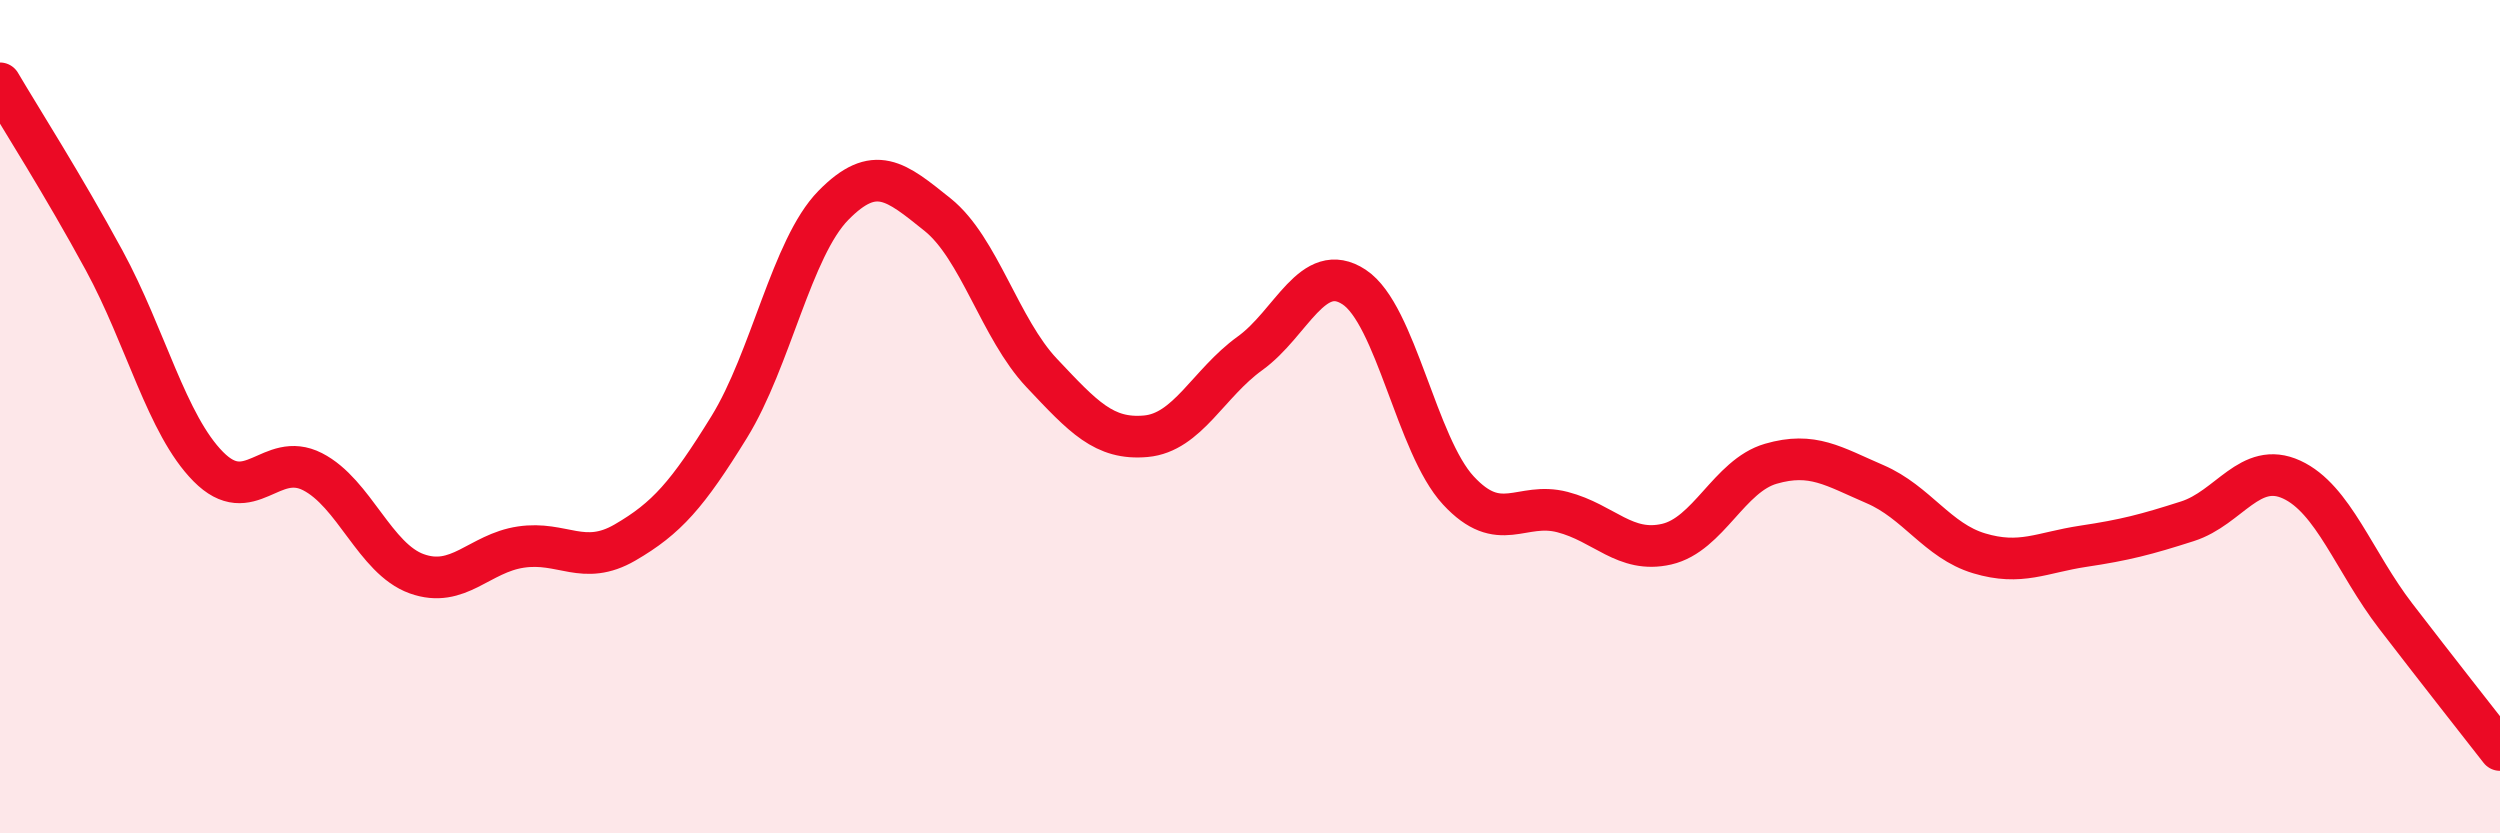
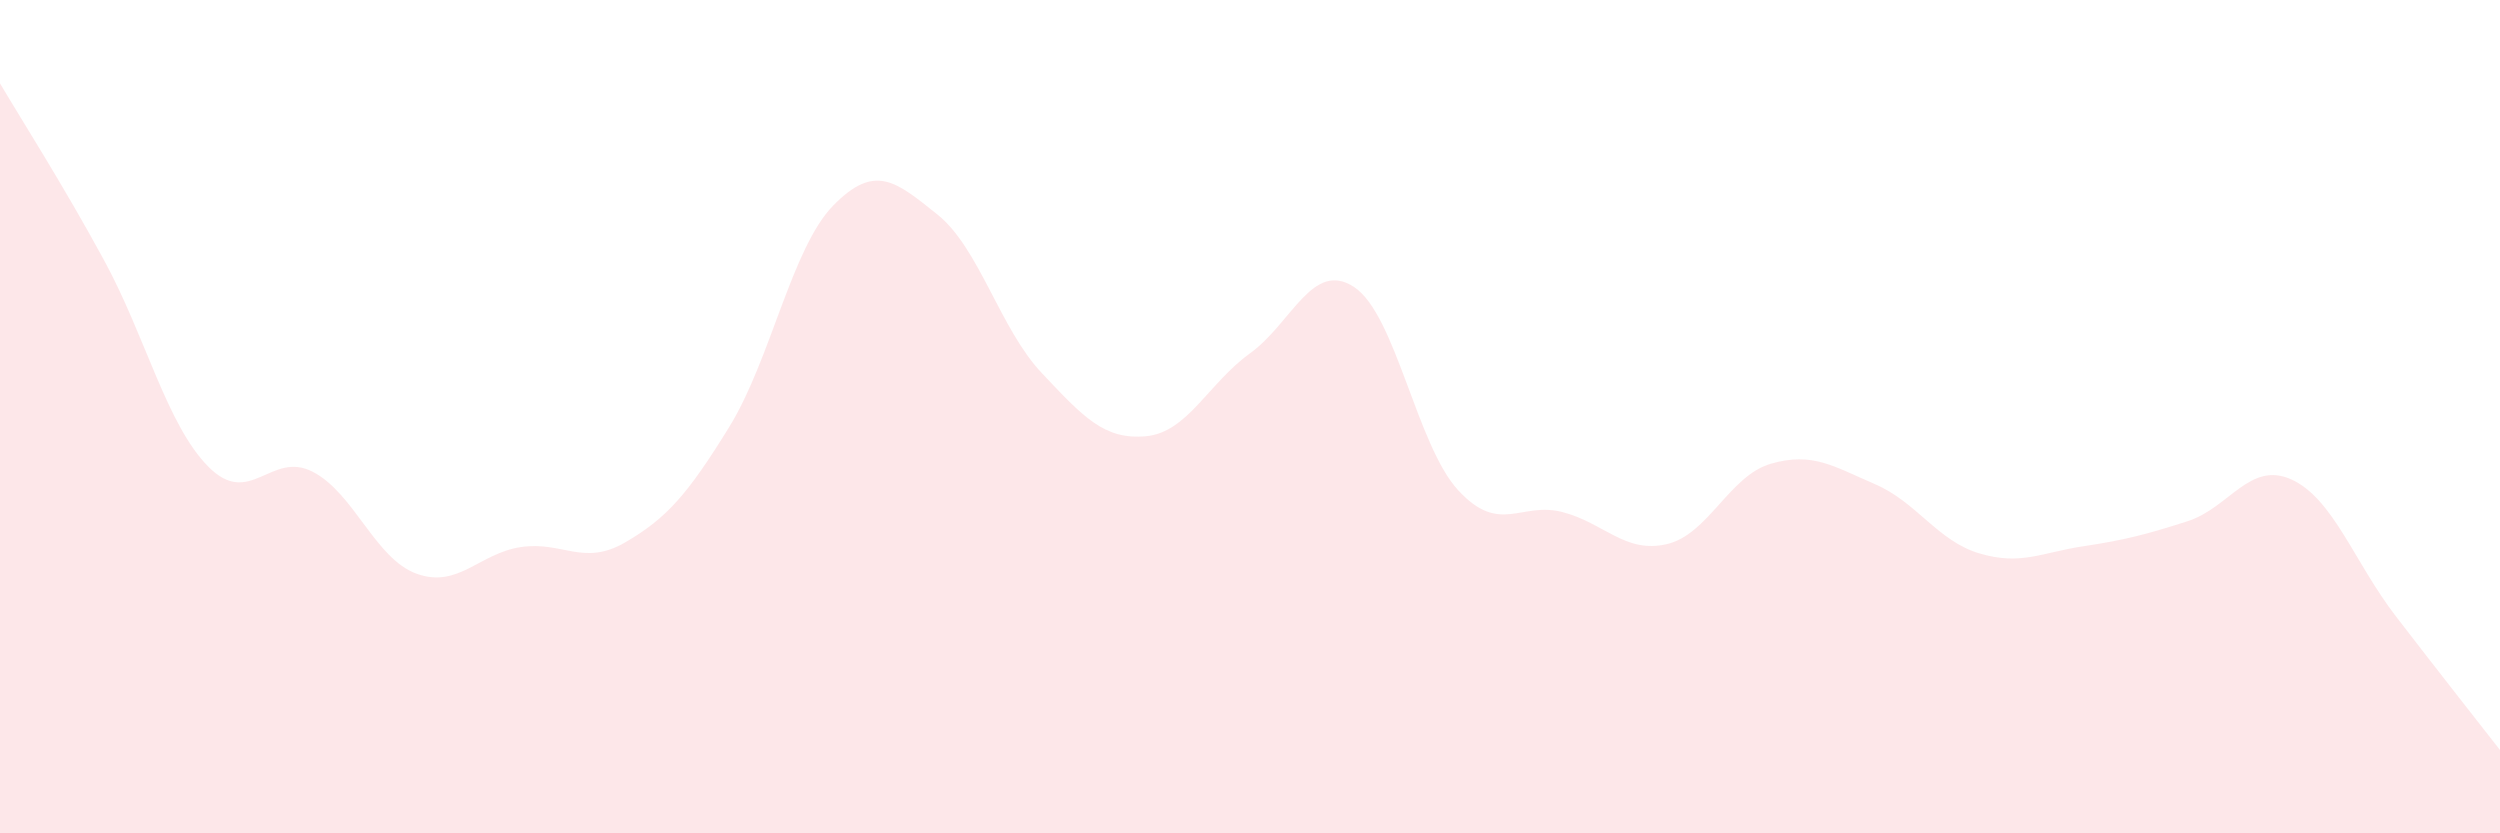
<svg xmlns="http://www.w3.org/2000/svg" width="60" height="20" viewBox="0 0 60 20">
  <path d="M 0,2 C 0.5,2.85 1.5,4.41 2.5,6.25 C 3.5,8.09 4,10.19 5,11.2 C 6,12.21 6.5,10.81 7.5,11.32 C 8.5,11.83 9,13.41 10,13.77 C 11,14.13 11.5,13.28 12.5,13.13 C 13.5,12.98 14,13.6 15,13.02 C 16,12.44 16.5,11.87 17.5,10.25 C 18.5,8.63 19,5.95 20,4.93 C 21,3.91 21.5,4.35 22.5,5.15 C 23.5,5.95 24,7.89 25,8.95 C 26,10.01 26.5,10.56 27.5,10.47 C 28.5,10.38 29,9.2 30,8.48 C 31,7.76 31.5,6.23 32.5,6.89 C 33.5,7.55 34,10.69 35,11.77 C 36,12.85 36.5,12.03 37.5,12.29 C 38.5,12.55 39,13.29 40,13.06 C 41,12.83 41.5,11.42 42.5,11.13 C 43.5,10.84 44,11.19 45,11.62 C 46,12.05 46.5,12.98 47.5,13.28 C 48.5,13.58 49,13.26 50,13.11 C 51,12.96 51.5,12.83 52.5,12.51 C 53.5,12.19 54,11.05 55,11.51 C 56,11.97 56.5,13.49 57.5,14.79 C 58.5,16.09 59.5,17.36 60,18L60 20L0 20Z" fill="#EB0A25" opacity="0.1" stroke-linecap="round" stroke-linejoin="round" />
-   <path d="M 0,2 C 0.5,2.85 1.5,4.41 2.5,6.25 C 3.5,8.09 4,10.19 5,11.2 C 6,12.21 6.5,10.81 7.5,11.32 C 8.5,11.83 9,13.41 10,13.77 C 11,14.13 11.5,13.28 12.5,13.13 C 13.5,12.98 14,13.6 15,13.02 C 16,12.44 16.5,11.87 17.5,10.25 C 18.5,8.63 19,5.95 20,4.93 C 21,3.91 21.5,4.35 22.5,5.15 C 23.5,5.95 24,7.89 25,8.95 C 26,10.01 26.5,10.56 27.5,10.47 C 28.5,10.38 29,9.2 30,8.48 C 31,7.76 31.5,6.23 32.5,6.89 C 33.5,7.55 34,10.69 35,11.77 C 36,12.85 36.5,12.03 37.5,12.29 C 38.5,12.55 39,13.29 40,13.06 C 41,12.83 41.5,11.42 42.5,11.13 C 43.5,10.84 44,11.19 45,11.62 C 46,12.05 46.5,12.98 47.5,13.28 C 48.5,13.58 49,13.26 50,13.11 C 51,12.96 51.5,12.83 52.5,12.51 C 53.5,12.19 54,11.05 55,11.51 C 56,11.97 56.5,13.49 57.5,14.79 C 58.5,16.09 59.5,17.36 60,18" stroke="#EB0A25" stroke-width="1" fill="none" stroke-linecap="round" stroke-linejoin="round" />
</svg>